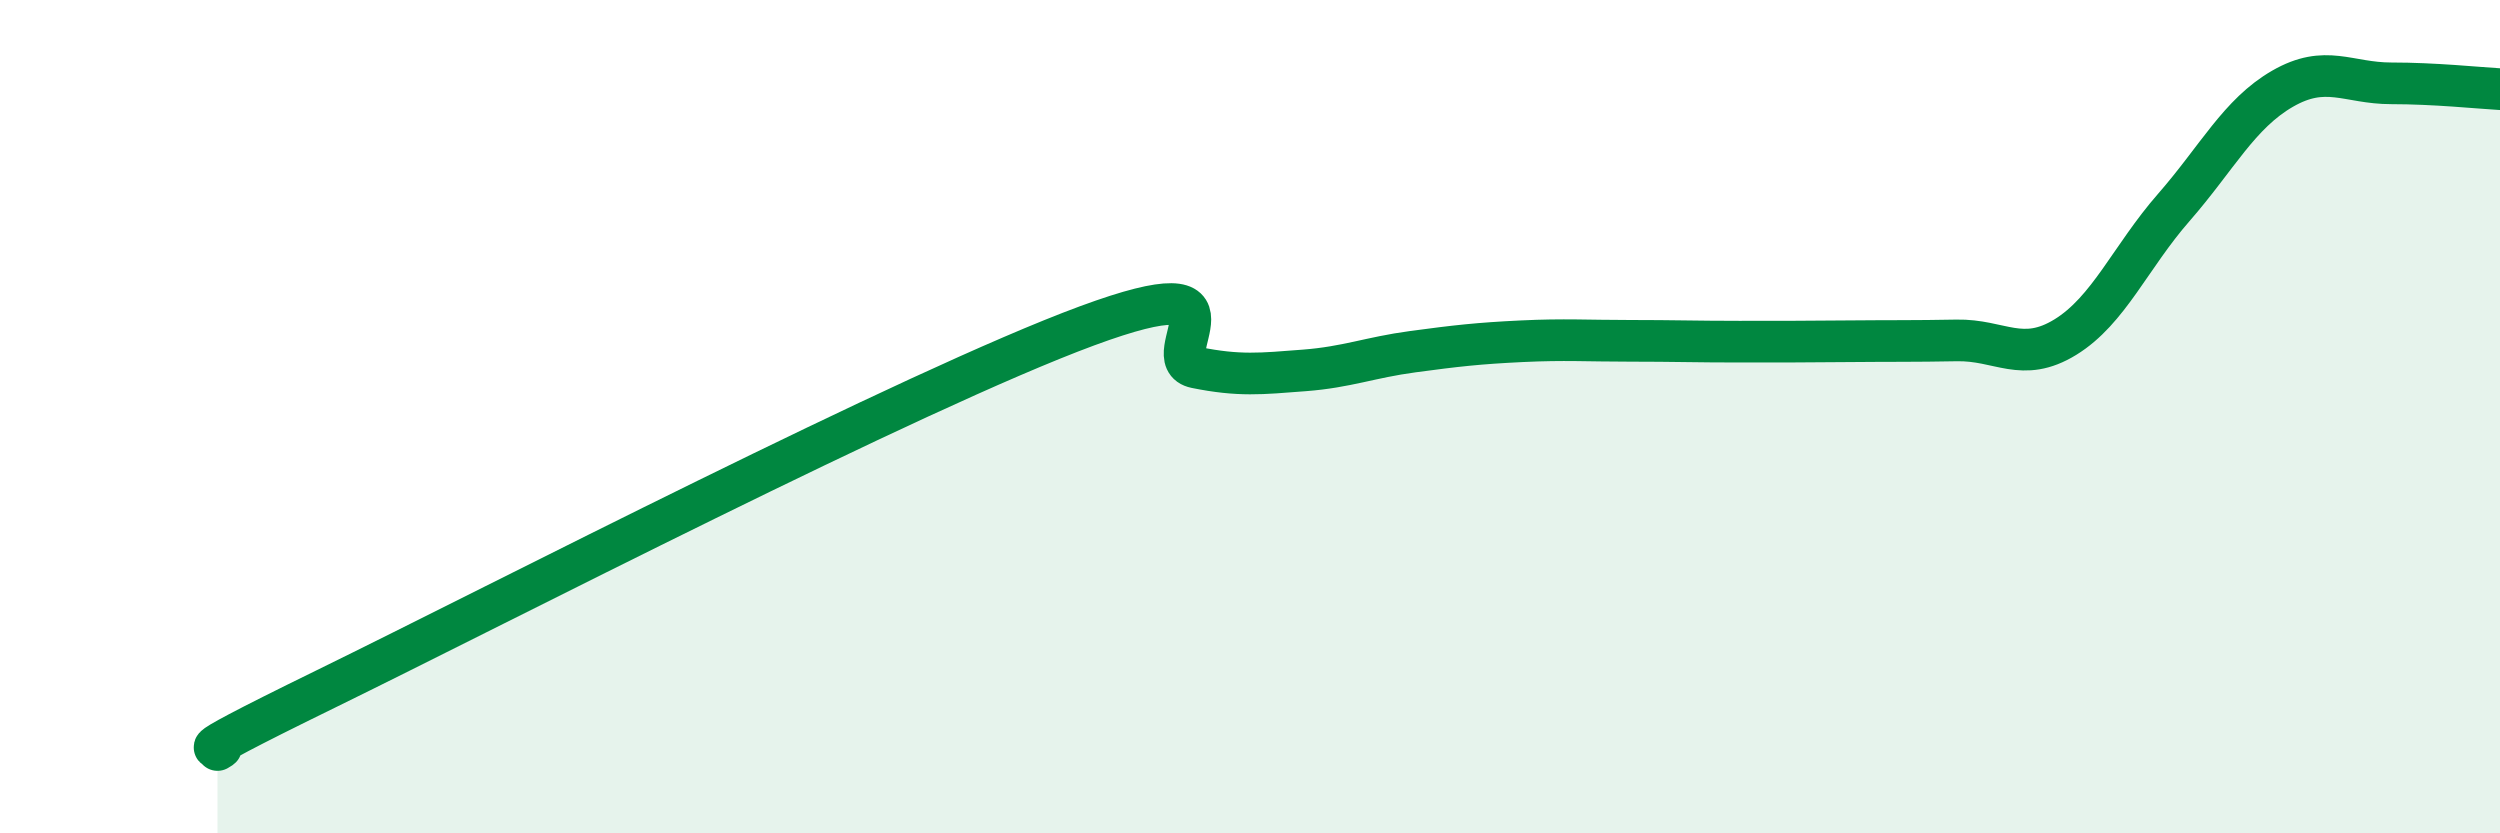
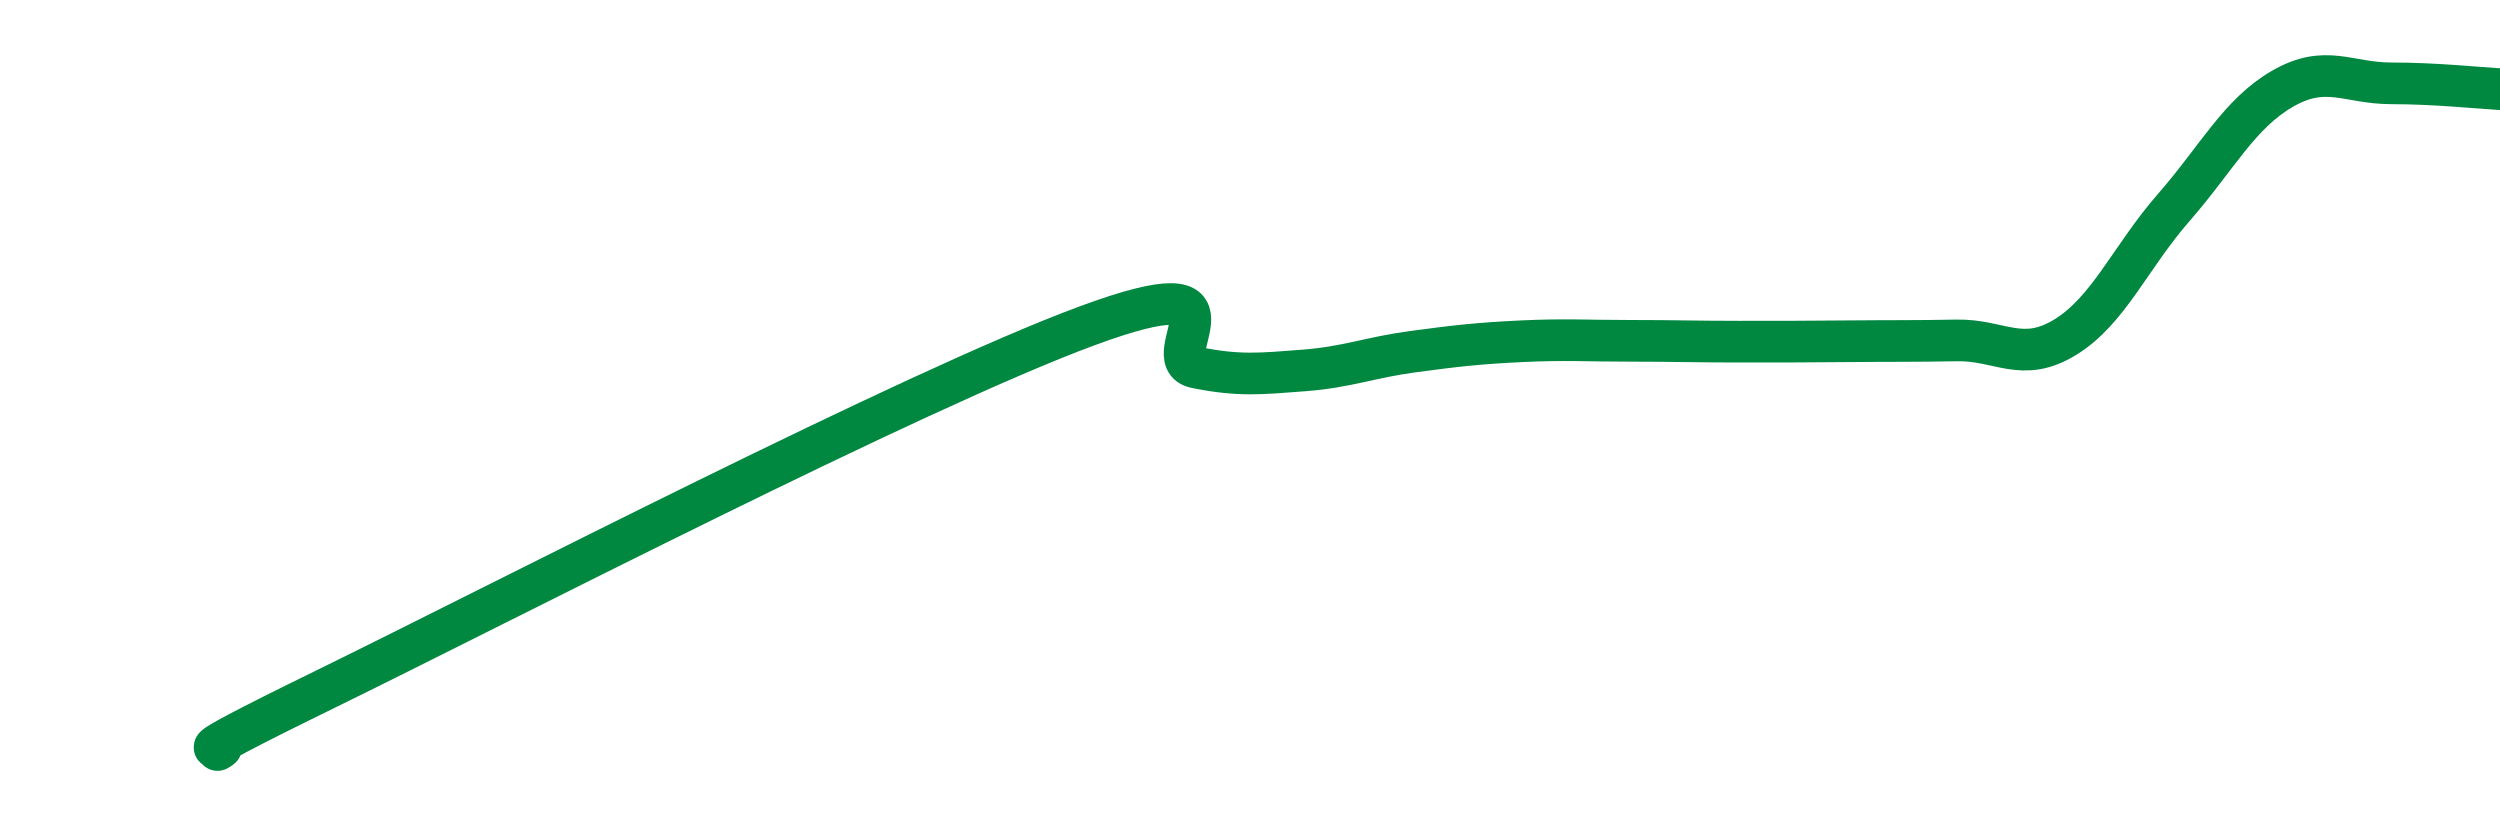
<svg xmlns="http://www.w3.org/2000/svg" width="60" height="20" viewBox="0 0 60 20">
-   <path d="M 5.22,18 C 5.74,17.71 3.66,18.57 7.83,16.53 C 12,14.49 21.92,9.36 26.09,7.82 C 30.26,6.28 27.66,8.61 28.7,8.82 C 29.74,9.03 30.26,8.97 31.3,8.89 C 32.34,8.81 32.87,8.58 33.91,8.44 C 34.95,8.3 35.48,8.24 36.52,8.19 C 37.56,8.14 38.09,8.18 39.13,8.18 C 40.17,8.18 40.7,8.2 41.74,8.2 C 42.78,8.2 43.31,8.2 44.35,8.19 C 45.39,8.18 45.92,8.19 46.96,8.17 C 48,8.15 48.53,8.73 49.57,8.09 C 50.61,7.45 51.13,6.17 52.17,4.98 C 53.21,3.79 53.74,2.73 54.78,2.13 C 55.82,1.53 56.35,2 57.39,2 C 58.43,2 59.48,2.11 60,2.14L60 20L5.22 20Z" fill="#008740" opacity="0.1" stroke-linecap="round" stroke-linejoin="round" />
  <path d="M 5.22,18 C 5.74,17.71 3.66,18.57 7.83,16.53 C 12,14.49 21.92,9.36 26.09,7.82 C 30.26,6.28 27.66,8.61 28.7,8.82 C 29.74,9.03 30.26,8.97 31.3,8.89 C 32.34,8.81 32.87,8.58 33.91,8.44 C 34.95,8.3 35.48,8.24 36.52,8.19 C 37.56,8.14 38.09,8.18 39.13,8.18 C 40.17,8.18 40.7,8.2 41.74,8.2 C 42.78,8.2 43.31,8.2 44.35,8.19 C 45.39,8.18 45.92,8.19 46.96,8.17 C 48,8.15 48.53,8.73 49.57,8.09 C 50.61,7.45 51.13,6.17 52.17,4.98 C 53.21,3.79 53.74,2.73 54.78,2.13 C 55.82,1.53 56.35,2 57.39,2 C 58.43,2 59.48,2.11 60,2.14" stroke="#008740" stroke-width="1" fill="none" stroke-linecap="round" stroke-linejoin="round" />
</svg>